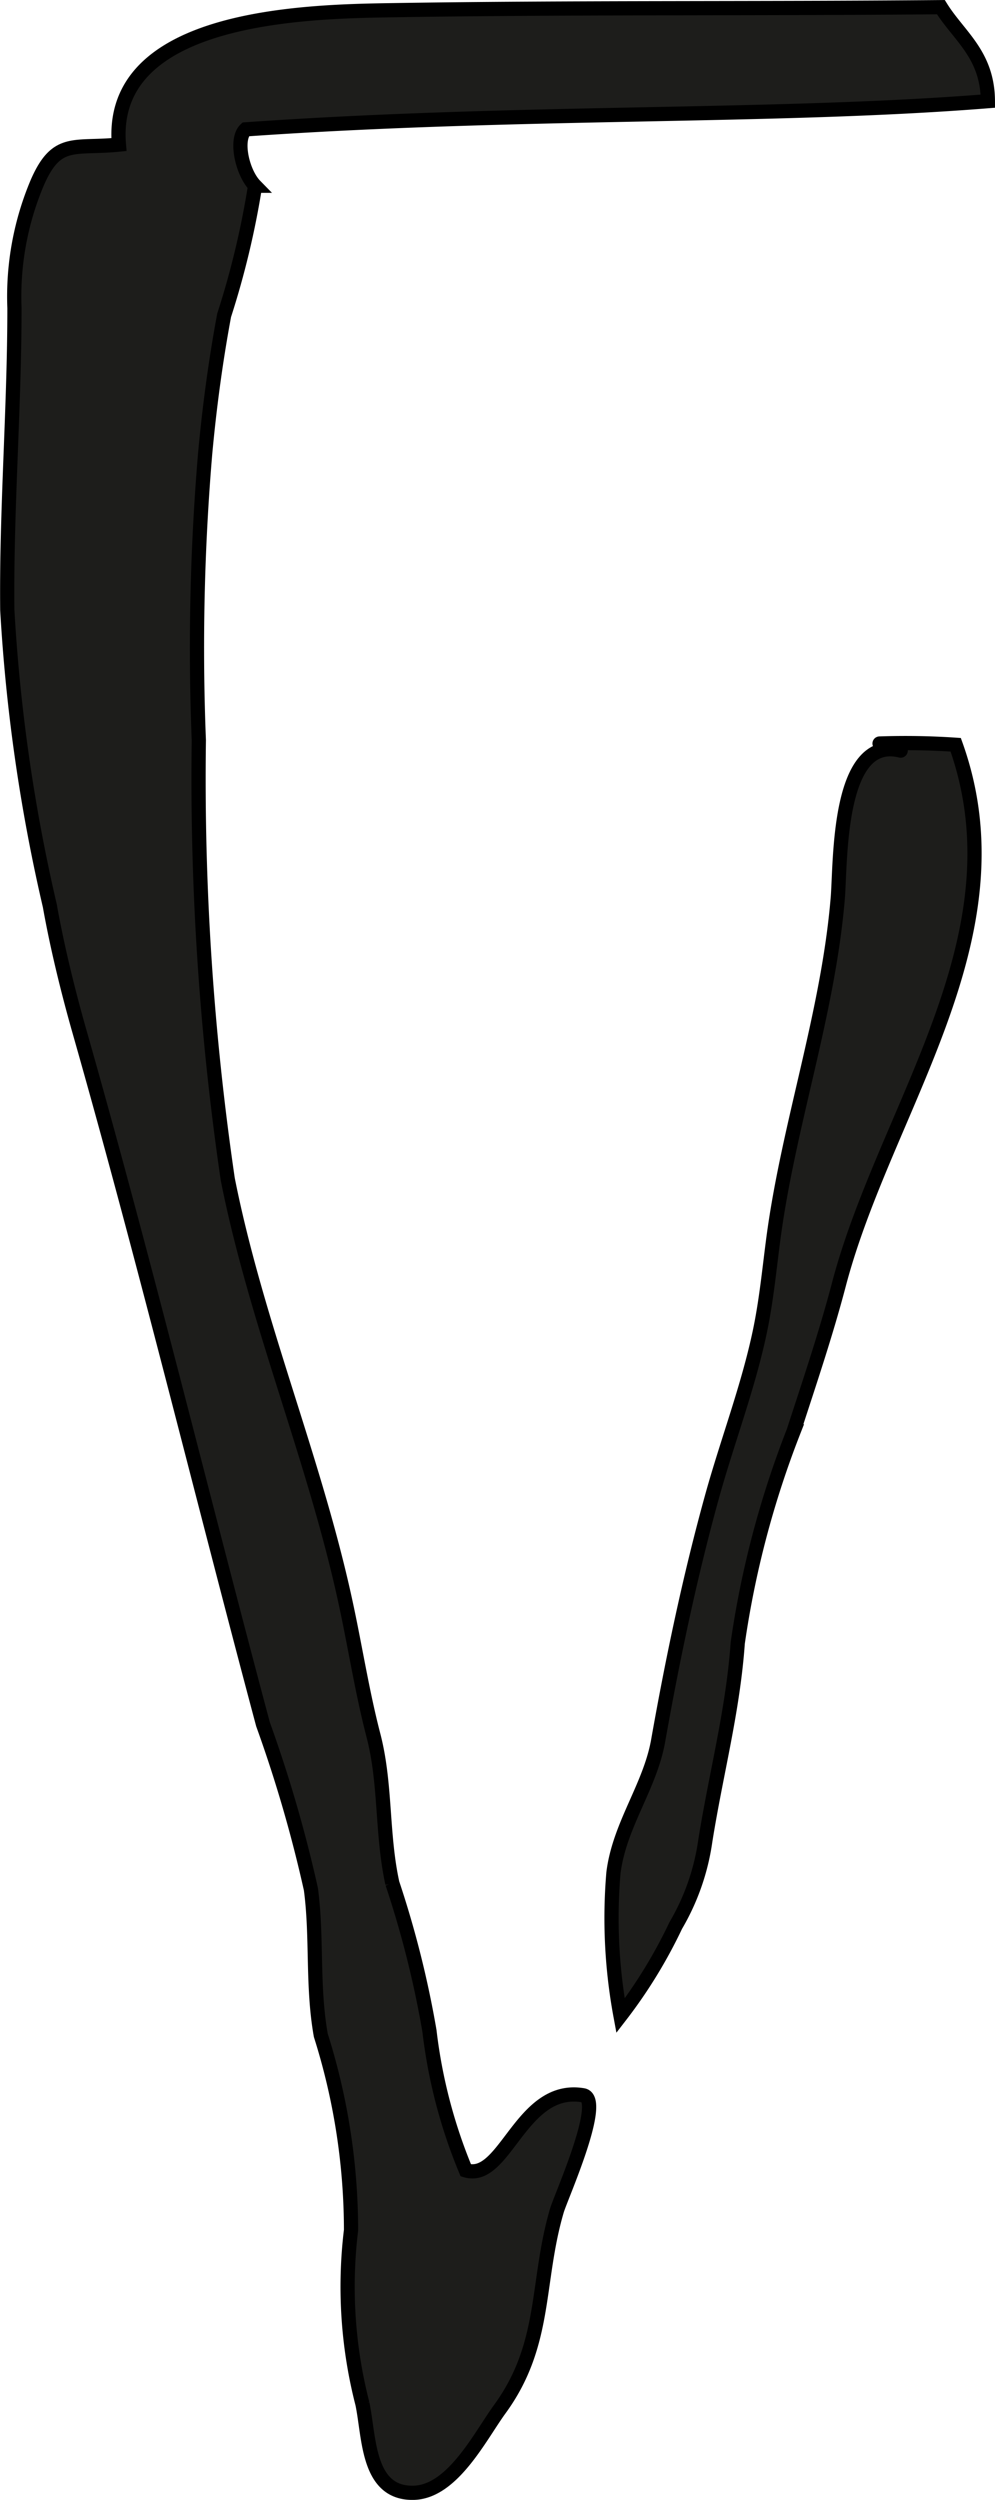
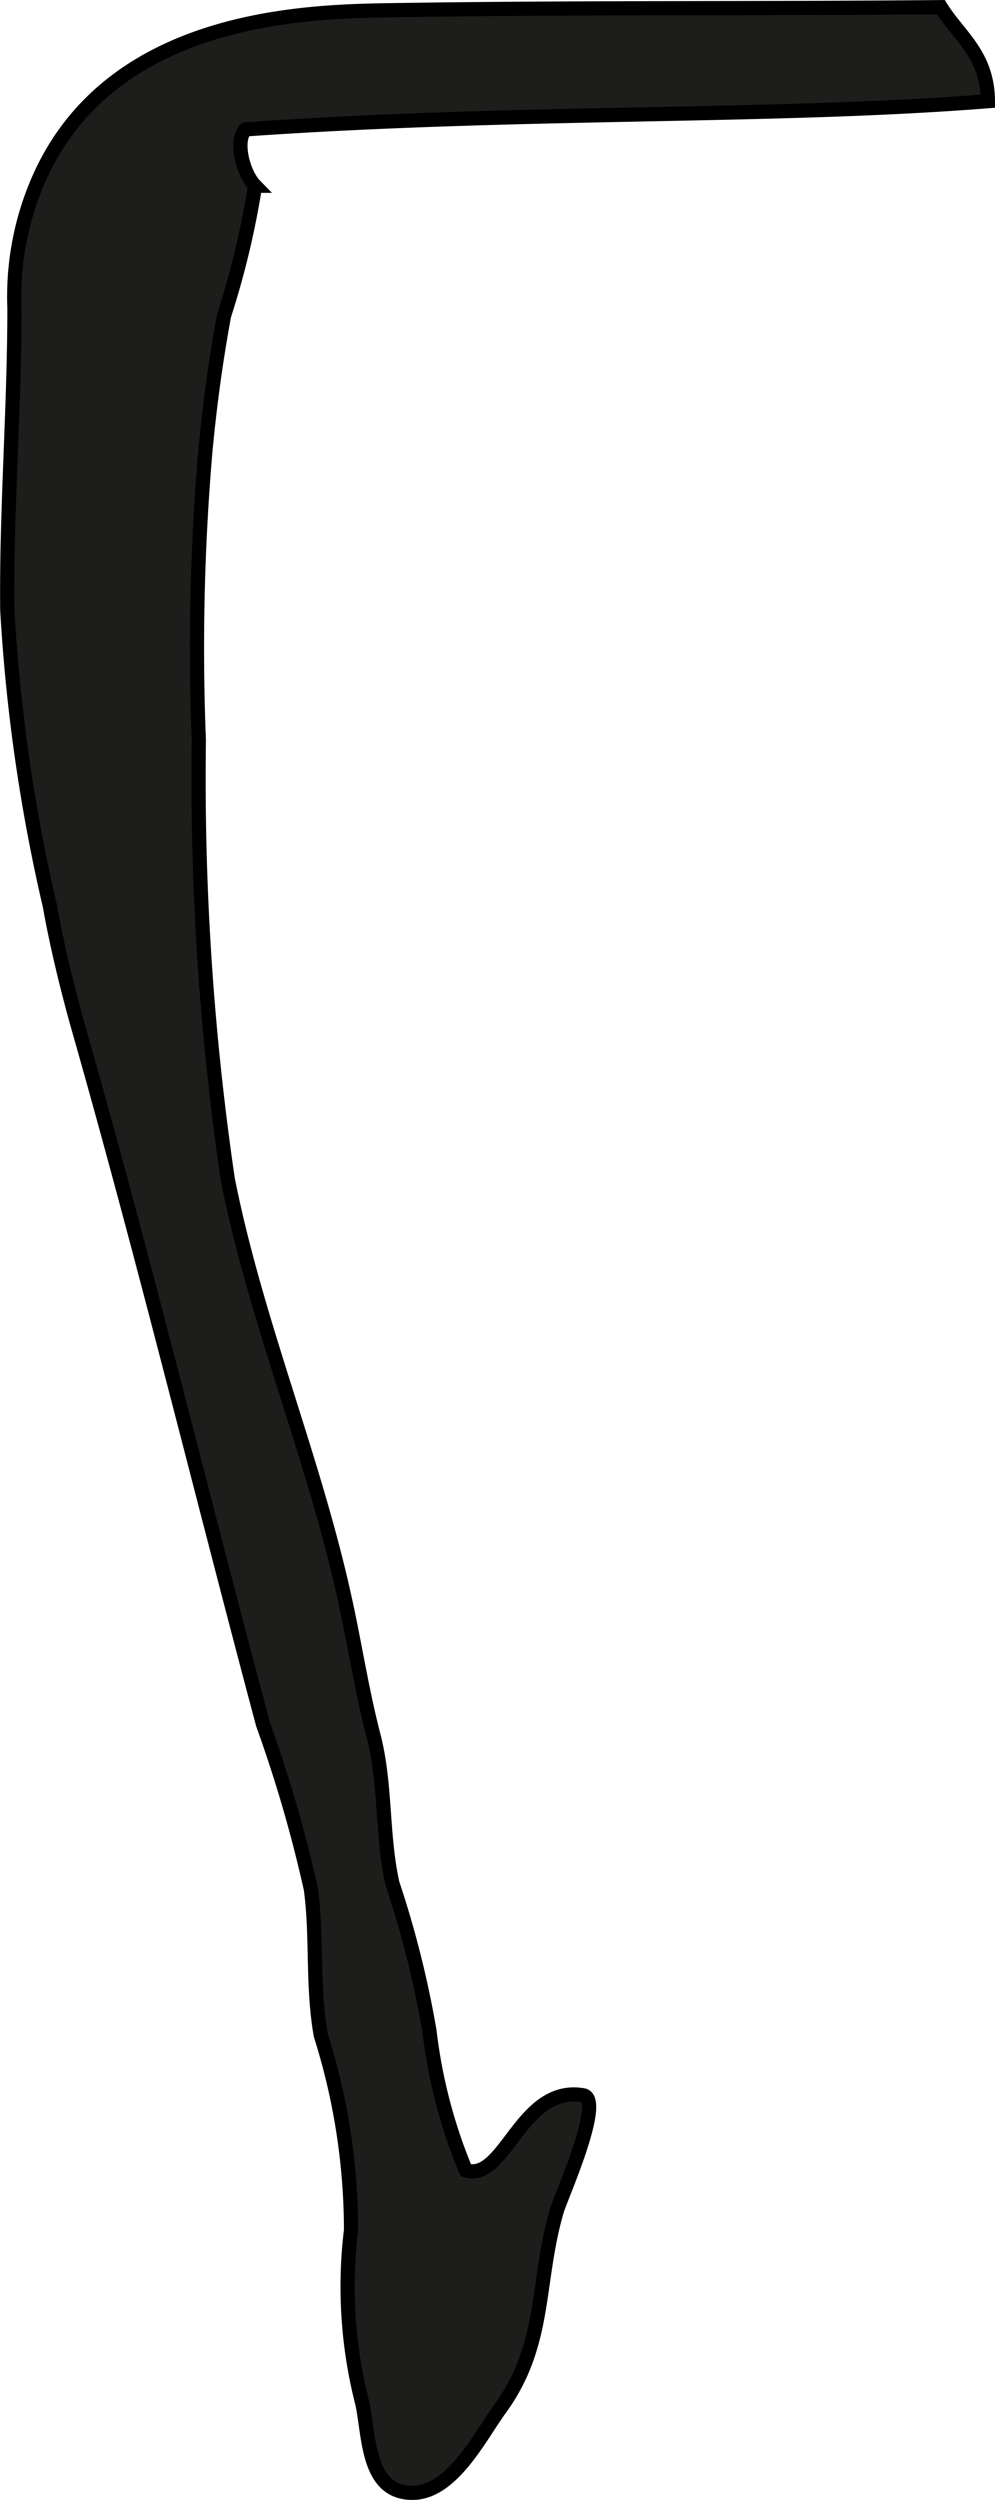
<svg xmlns="http://www.w3.org/2000/svg" version="1.1" width="6.176mm" height="15.516mm" viewBox="0 0 17.506 43.982">
  <defs>
    <style type="text/css">
      .a {
        fill: #1d1d1b;
        stroke: #000;
        stroke-linecap: round;
        stroke-width: 0.25px;
        fill-rule: evenodd;
      }
    </style>
  </defs>
-   <path class="a" d="M8.298,38.201c.619.027.92-1.515,1.961-1.338.384.066-.394,1.798-.46,2.025-.373,1.267-.17,2.352-1.006,3.498-.344.472-.83,1.457-1.518,1.471-.817.017-.775-.981-.899-1.568a8.262,8.262,0,0,1-.2-3.053,11.388,11.388,0,0,0-.532-3.428c-.155-.873-.061-1.72-.174-2.57a23.762,23.762,0,0,0-.843-2.902c-1.093-4.094-2.088-8.183-3.239-12.223-.197-.694-.386-1.471-.511-2.174a30.564,30.564,0,0,1-.749-5.209c-.018-1.772.126-3.54.126-5.311a5.145,5.145,0,0,1,.402-2.207c.343-.786.644-.589,1.436-.668C1.899.278,5.359.204,6.862.18c3.229-.052,6.461-.024,9.692-.054.317.51.823.831.827,1.654-3.763.3-8.233.158-13.059.496-.191.176-.06.761.166.992A15.054,15.054,0,0,1,3.943,5.548c-.15.807-.259,1.62-.334,2.436a40.735,40.735,0,0,0-.111,5.039,48.578,48.578,0,0,0,.509,7.723c.501,2.527,1.525,4.915,2.07,7.433.168.77.294,1.587.492,2.348.224.859.143,1.735.334,2.606a17.607,17.607,0,0,1,.653,2.599,9.161,9.161,0,0,0,.64,2.453A.369.369,0,0,0,8.298,38.201Z" />
-   <path class="a" d="M15.475,13.081a13.152,13.152,0,0,1,1.34.022c1.214,3.386-1.243,6.389-2.058,9.506-.23.874-.52,1.728-.794,2.573a16.75,16.75,0,0,0-.983,3.724c-.085,1.198-.38,2.284-.571,3.483a4.062,4.062,0,0,1-.52,1.488,8.687,8.687,0,0,1-.972,1.587,9.43,9.43,0,0,1-.124-2.515c.106-.846.643-1.513.787-2.326.252-1.424.559-2.894.956-4.323.266-.955.629-1.902.833-2.873.117-.559.167-1.104.241-1.66.268-1.996.961-3.941,1.13-5.968.052-.635-.011-2.873,1.107-2.593" />
+   <path class="a" d="M8.298,38.201c.619.027.92-1.515,1.961-1.338.384.066-.394,1.798-.46,2.025-.373,1.267-.17,2.352-1.006,3.498-.344.472-.83,1.457-1.518,1.471-.817.017-.775-.981-.899-1.568a8.262,8.262,0,0,1-.2-3.053,11.388,11.388,0,0,0-.532-3.428c-.155-.873-.061-1.72-.174-2.57a23.762,23.762,0,0,0-.843-2.902c-1.093-4.094-2.088-8.183-3.239-12.223-.197-.694-.386-1.471-.511-2.174a30.564,30.564,0,0,1-.749-5.209c-.018-1.772.126-3.54.126-5.311a5.145,5.145,0,0,1,.402-2.207C1.899.278,5.359.204,6.862.18c3.229-.052,6.461-.024,9.692-.054.317.51.823.831.827,1.654-3.763.3-8.233.158-13.059.496-.191.176-.06.761.166.992A15.054,15.054,0,0,1,3.943,5.548c-.15.807-.259,1.62-.334,2.436a40.735,40.735,0,0,0-.111,5.039,48.578,48.578,0,0,0,.509,7.723c.501,2.527,1.525,4.915,2.07,7.433.168.77.294,1.587.492,2.348.224.859.143,1.735.334,2.606a17.607,17.607,0,0,1,.653,2.599,9.161,9.161,0,0,0,.64,2.453A.369.369,0,0,0,8.298,38.201Z" />
</svg>